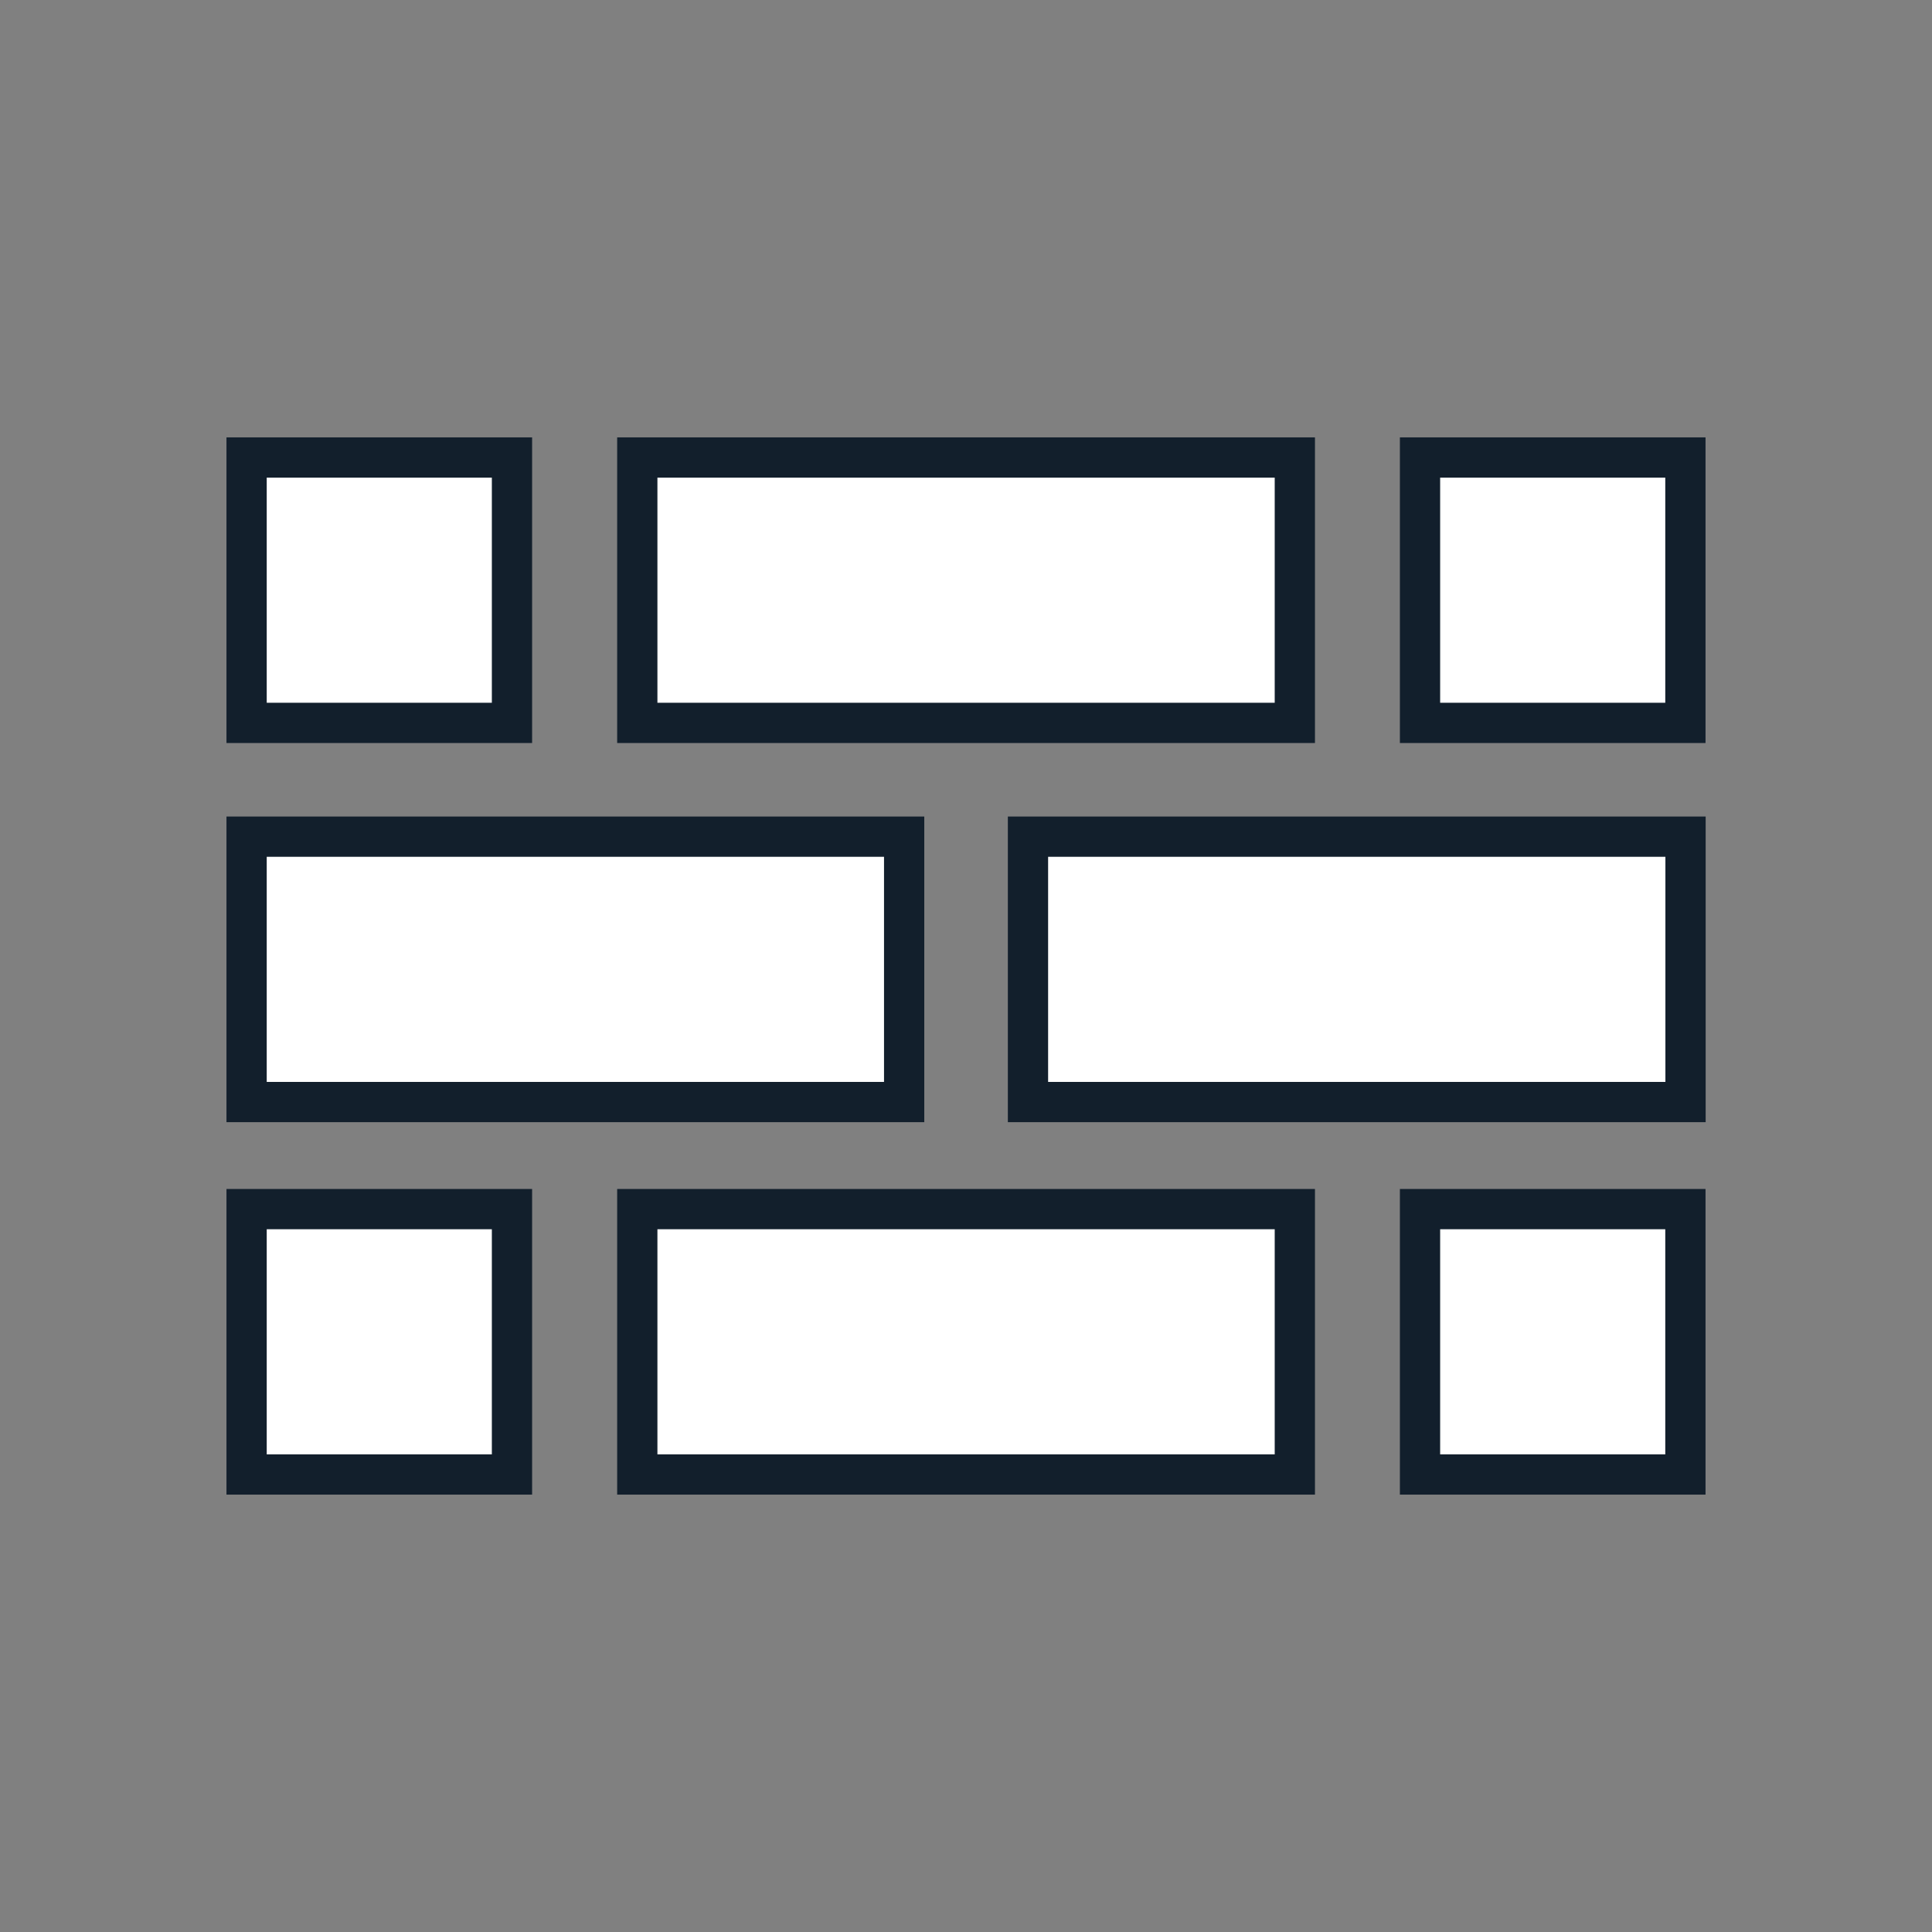
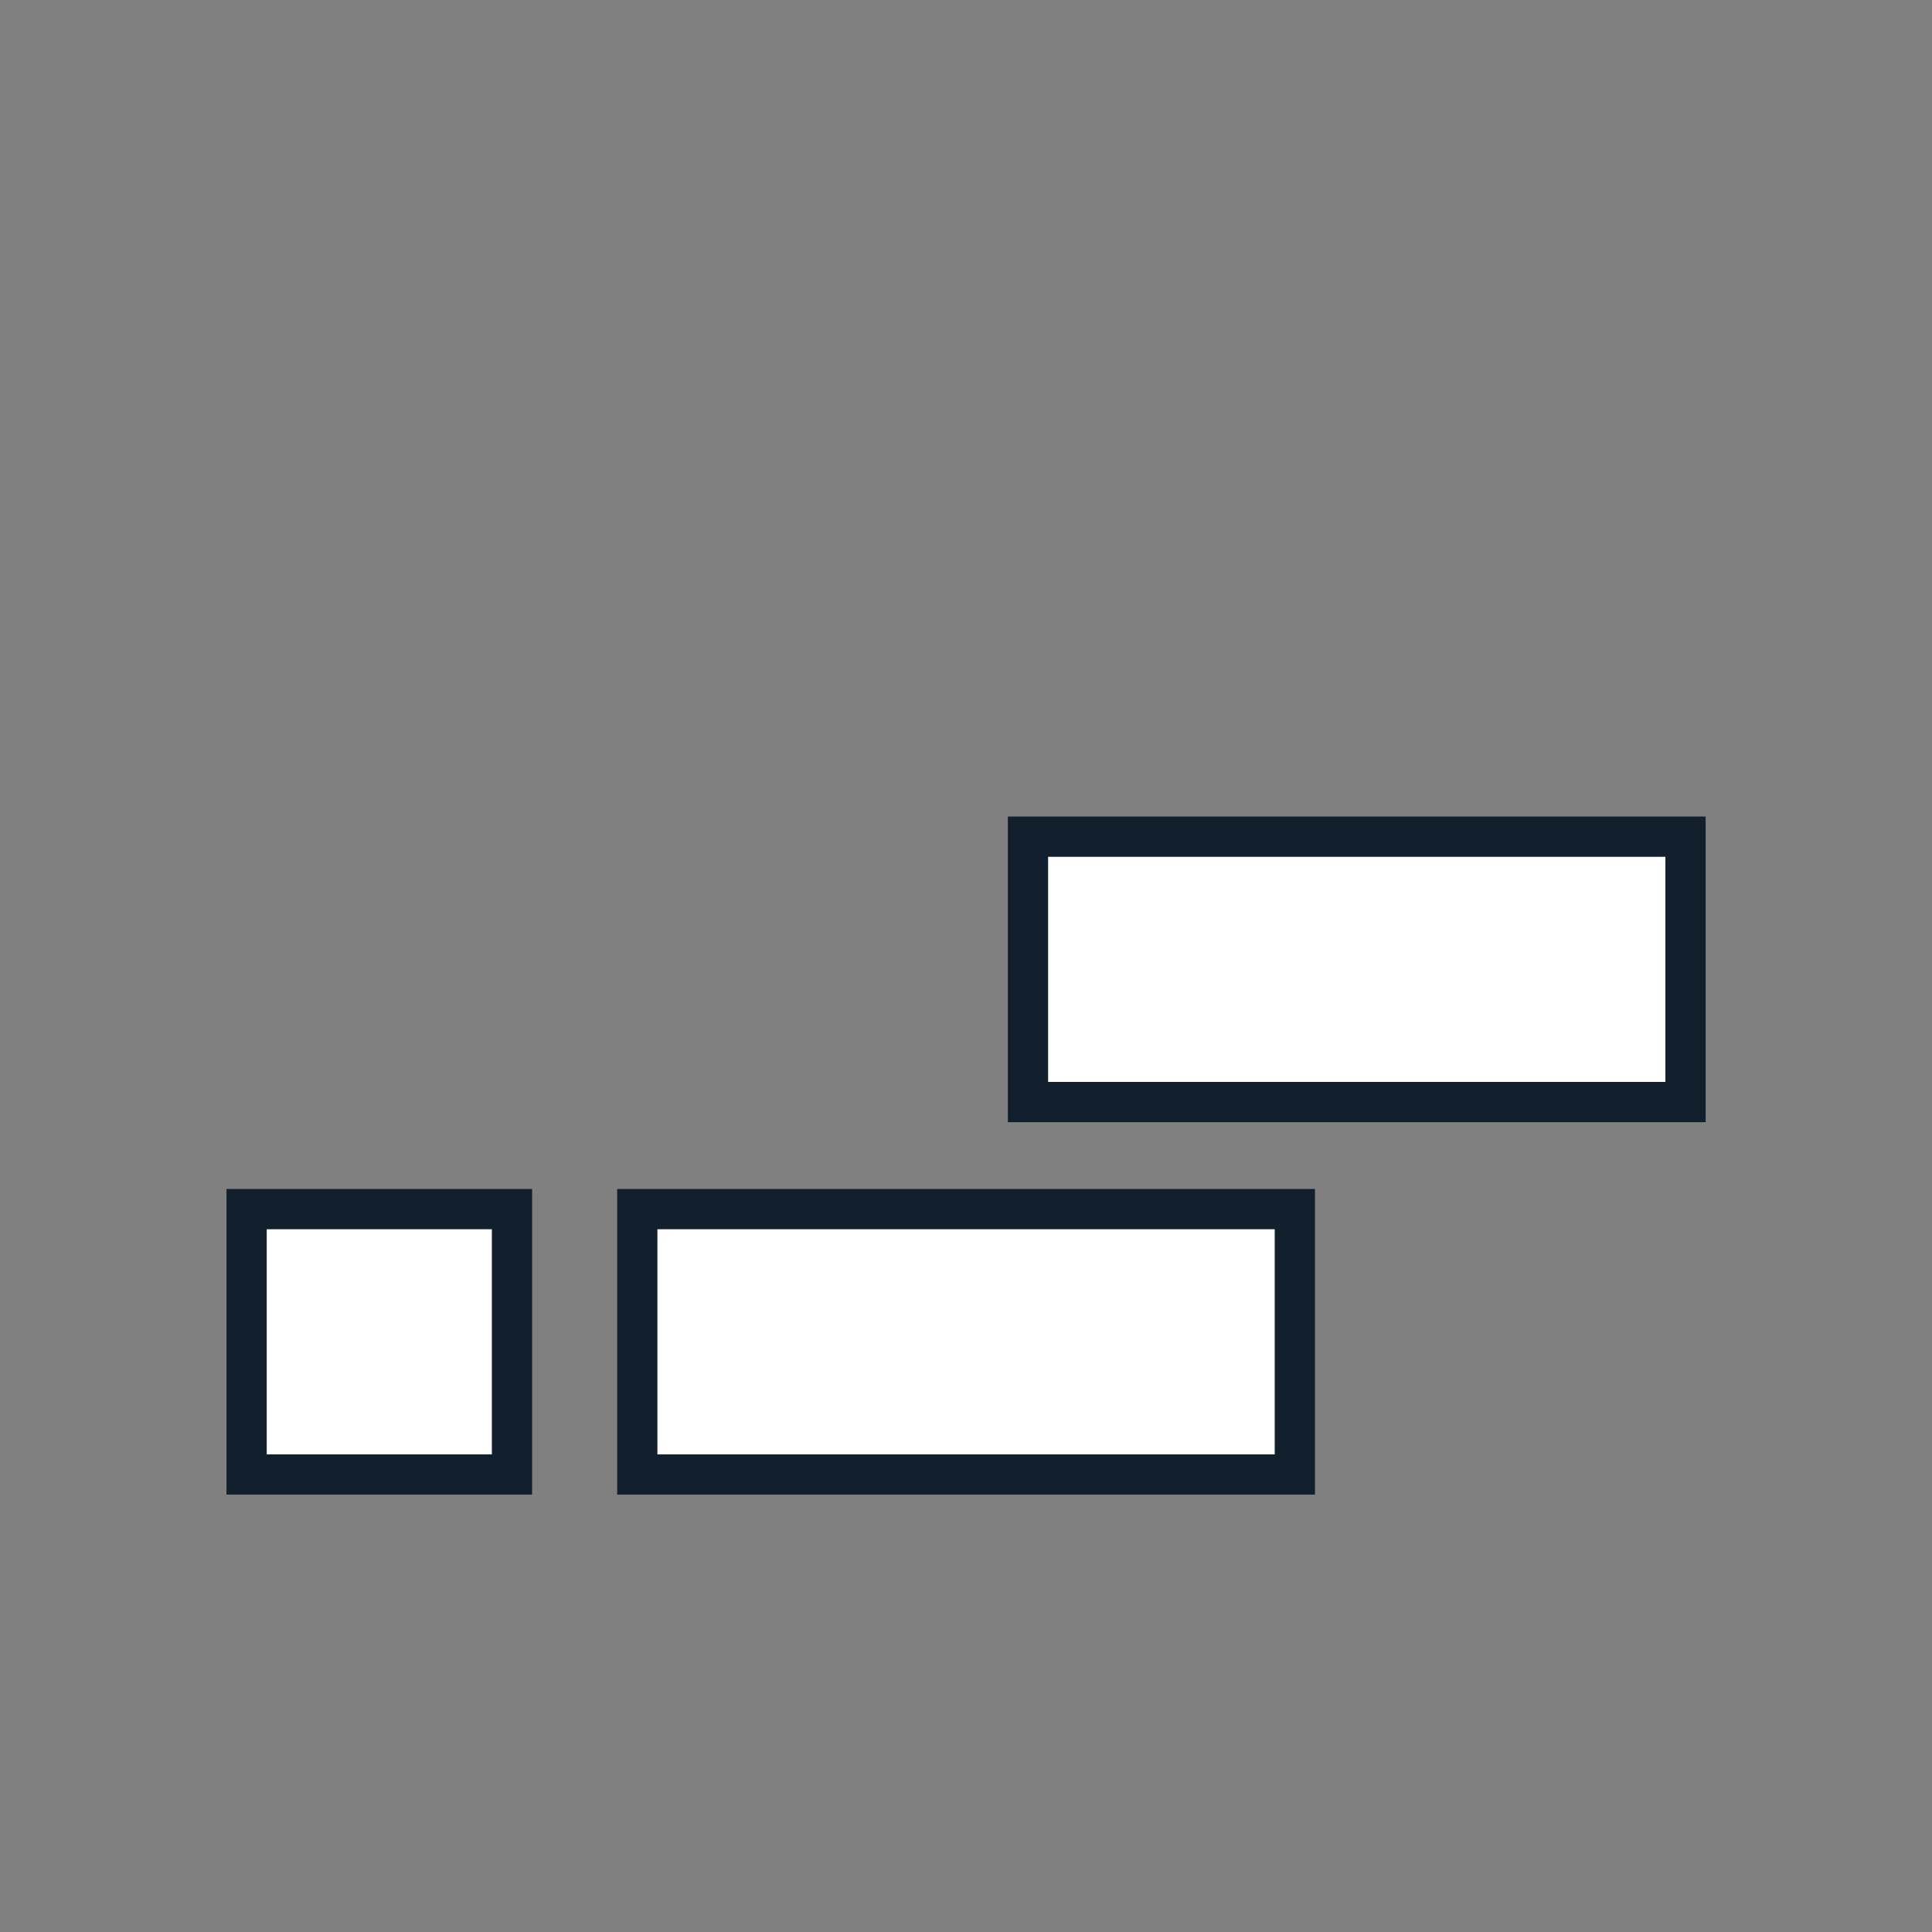
<svg xmlns="http://www.w3.org/2000/svg" id="Layer_1" data-name="Layer 1" viewBox="0 0 144 144">
  <rect x="0" y="0" width="144" height="144" fill="#808080" stroke="none" />
-   <rect x="47.5" y="34.1" width="49.01" height="19.78" fill="#fff" stroke="#121f2c" stroke-miterlimit="10" stroke-width="3" />
-   <rect x="105.84" y="34.1" width="19.78" height="19.78" fill="#fff" stroke="#121f2c" stroke-miterlimit="10" stroke-width="3" />
-   <rect x="18.38" y="34.1" width="19.78" height="19.78" fill="#fff" stroke="#121f2c" stroke-miterlimit="10" stroke-width="3" />
  <rect x="47.5" y="90.12" width="49.01" height="19.78" fill="#fff" stroke="#121f2c" stroke-miterlimit="10" stroke-width="3" />
-   <rect x="105.84" y="90.12" width="19.78" height="19.78" fill="#fff" stroke="#121f2c" stroke-miterlimit="10" stroke-width="3" />
  <rect x="18.38" y="90.12" width="19.78" height="19.78" fill="#fff" stroke="#121f2c" stroke-miterlimit="10" stroke-width="3" />
  <rect x="76.62" y="62.36" width="49.01" height="19.78" fill="#fff" stroke="#121f2c" stroke-miterlimit="10" stroke-width="3" />
-   <rect x="18.38" y="62.36" width="49.01" height="19.78" fill="#fff" stroke="#121f2c" stroke-miterlimit="10" stroke-width="3" />
</svg>